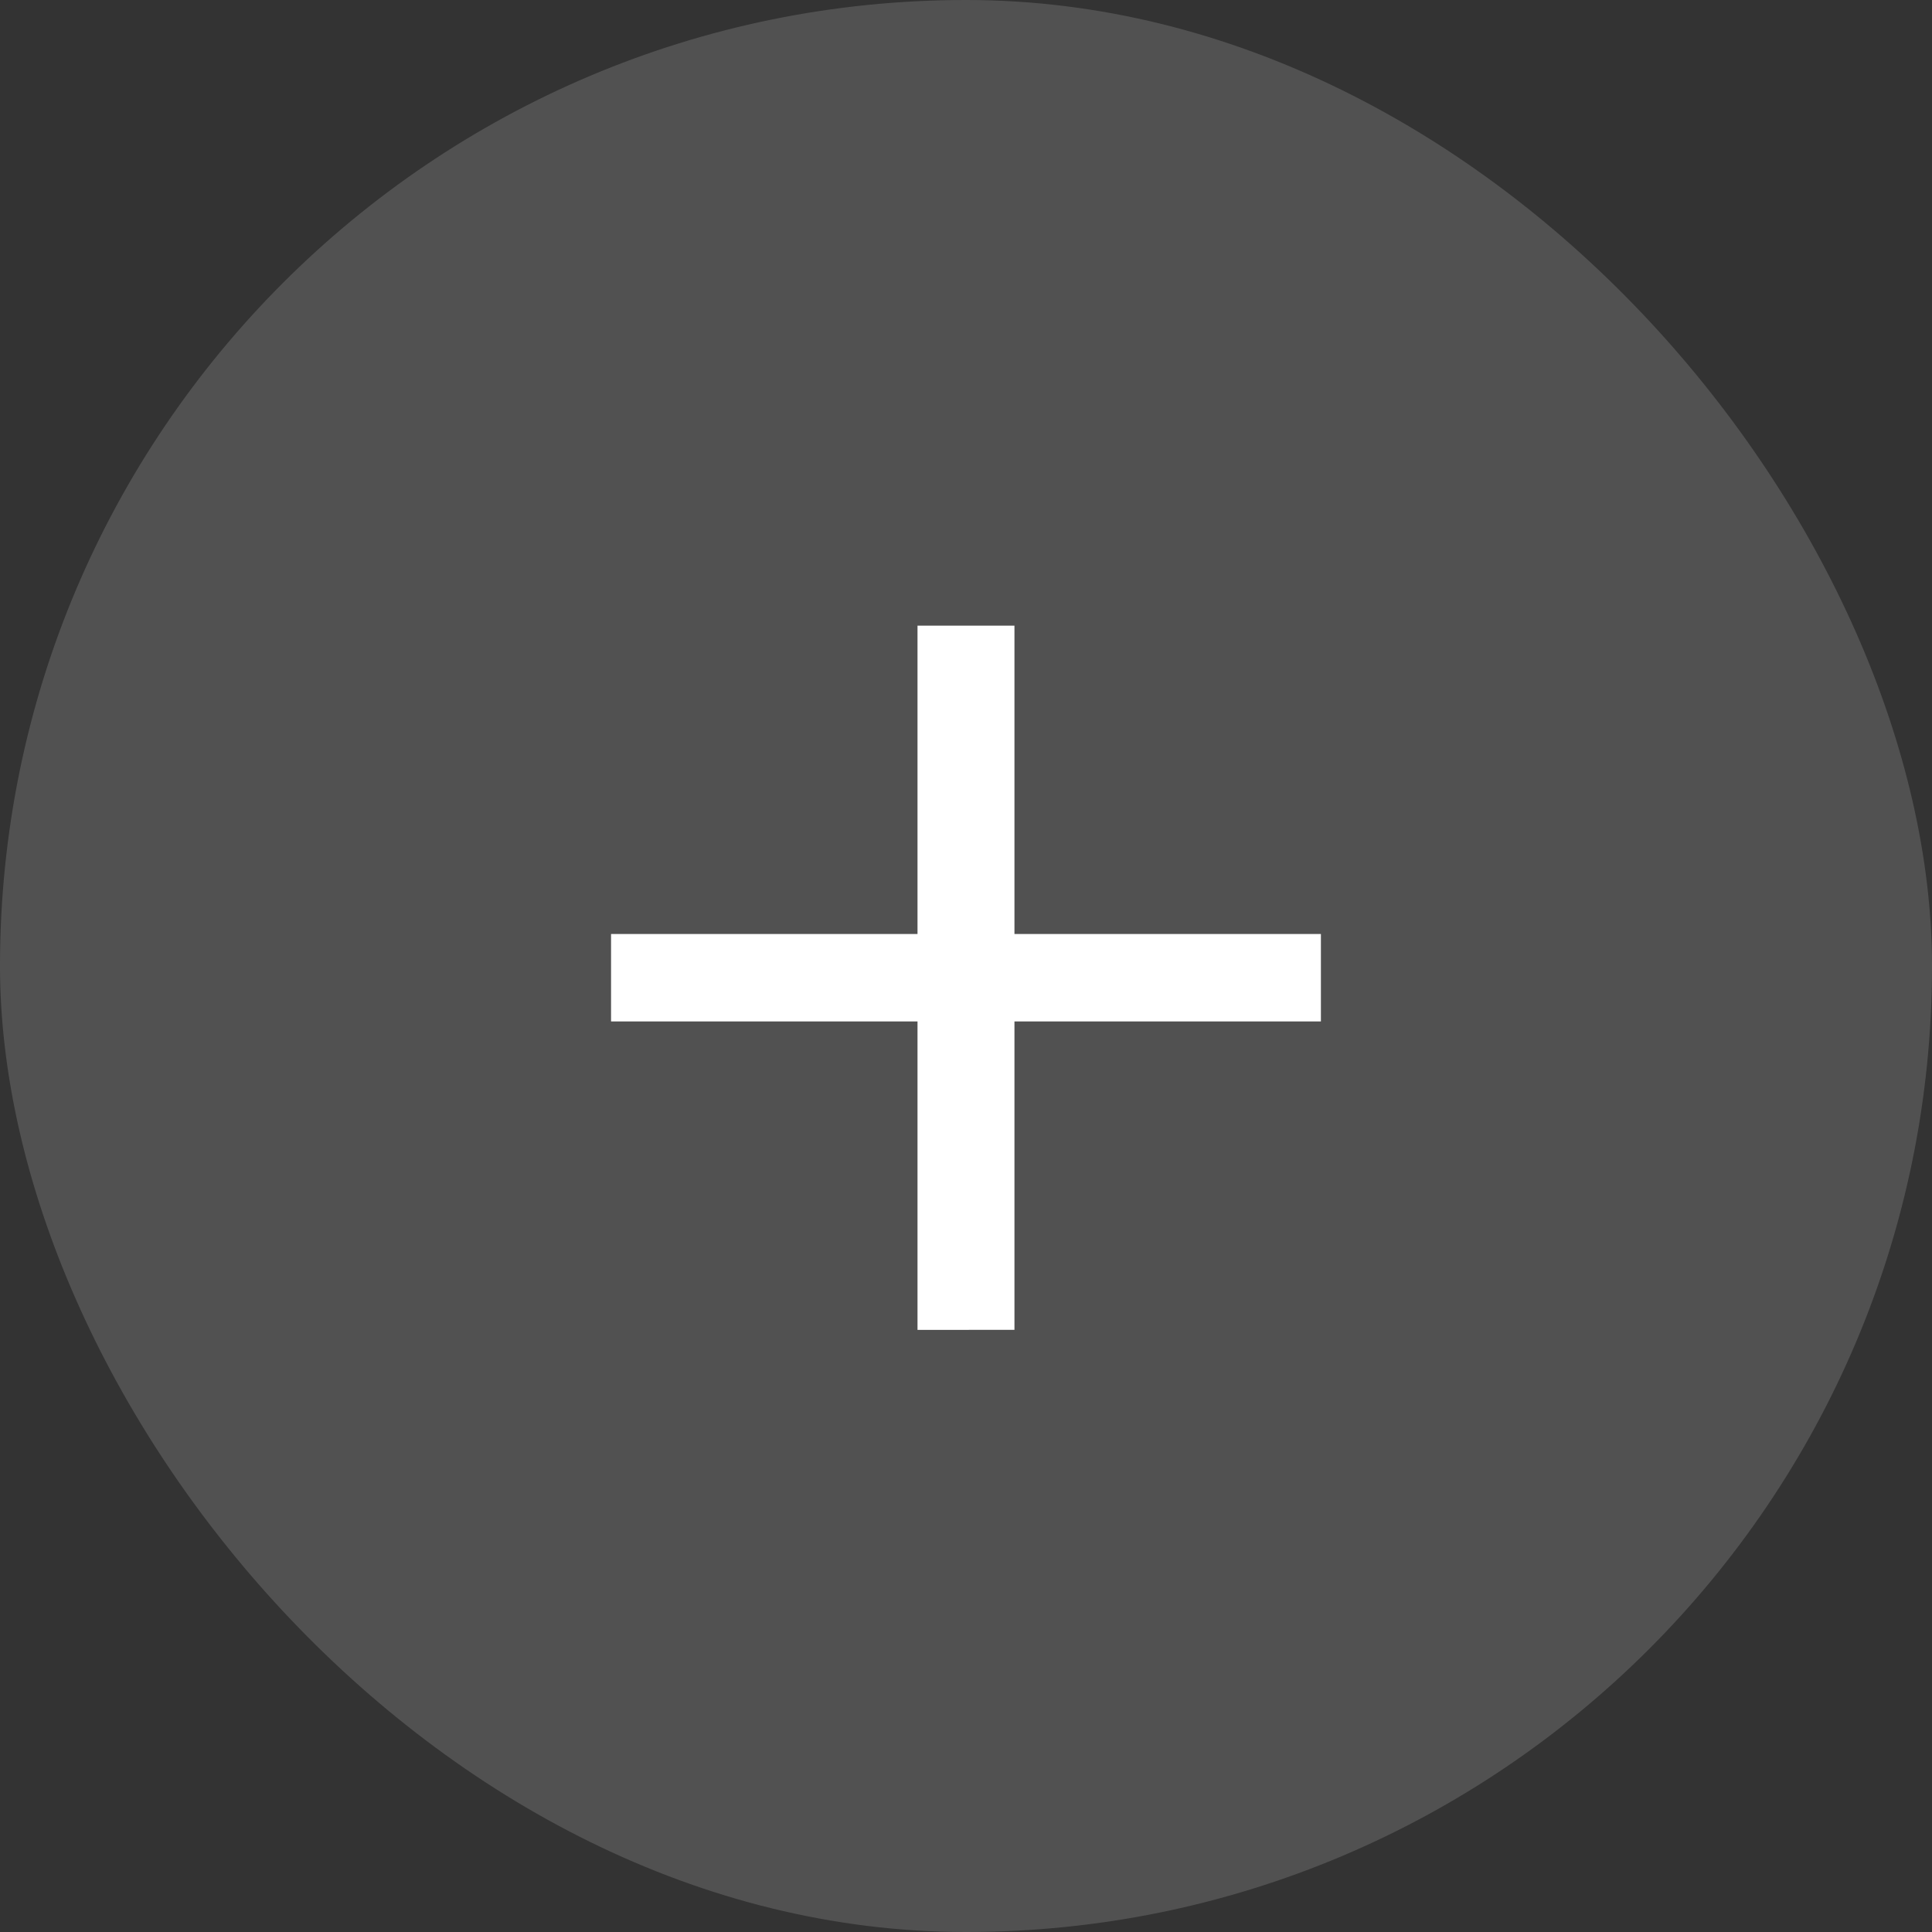
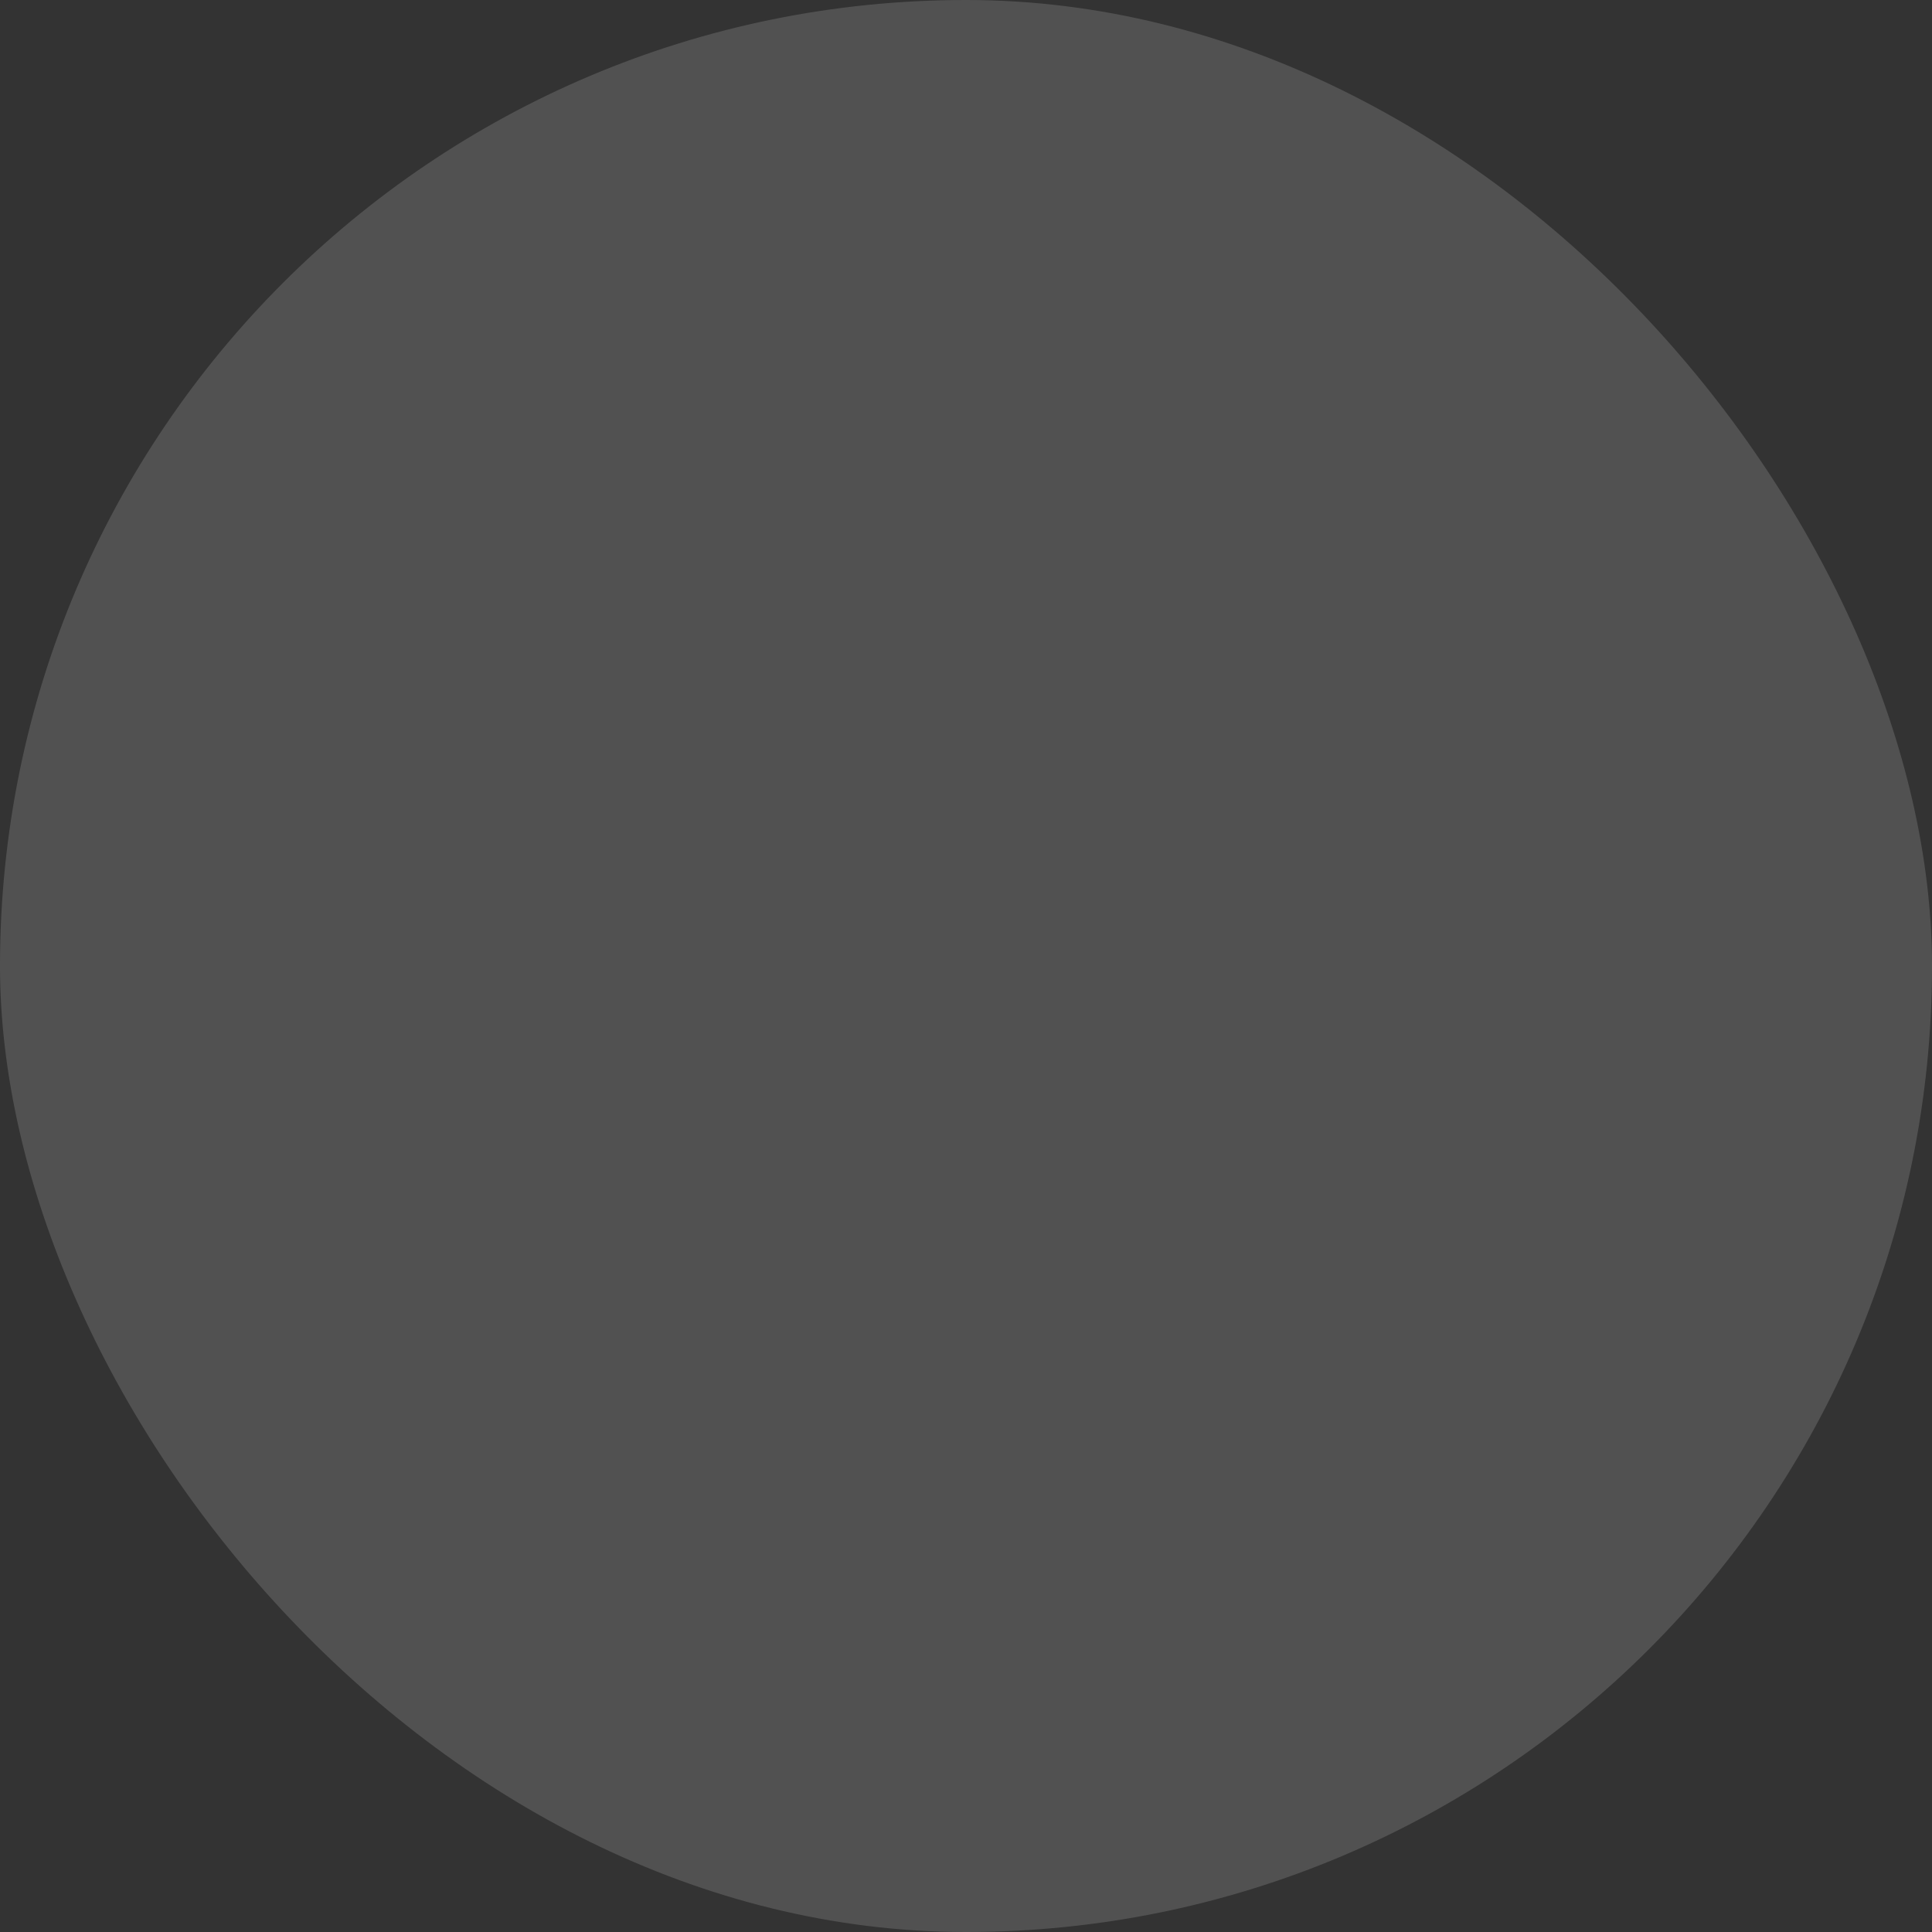
<svg xmlns="http://www.w3.org/2000/svg" width="57.212" height="57.212" viewBox="0 0 57.212 57.212">
  <rect x="0" y="0" width="57.212" height="57.212" fill="#333333" stroke="none" />
  <g id="Grupo_197" data-name="Grupo 197" transform="translate(-285.536 -2859.353)">
    <rect id="Rectángulo_140" data-name="Rectángulo 140" width="57.212" height="57.212" rx="28.606" transform="translate(285.536 2859.353)" fill="#fff" opacity="0.15" />
-     <path id="Trazado_54" data-name="Trazado 54" d="M312.706,2898.735V2889.6h-9.075v-2.589h9.075v-9.13h2.871v9.13h9.075v2.589h-9.075v9.133Z" fill="#fff" />
  </g>
</svg>